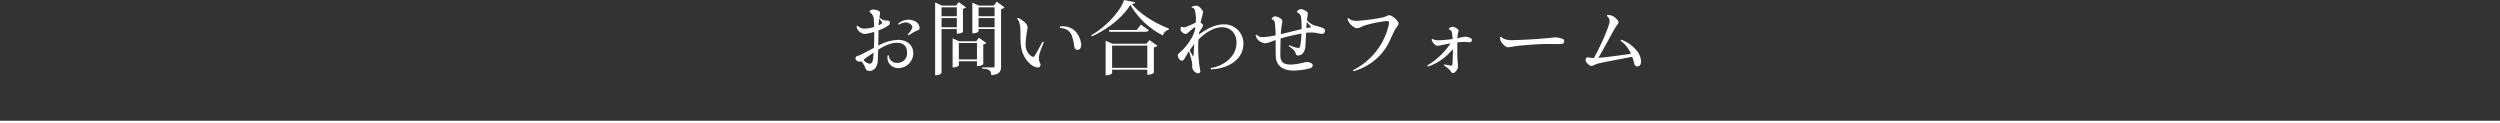
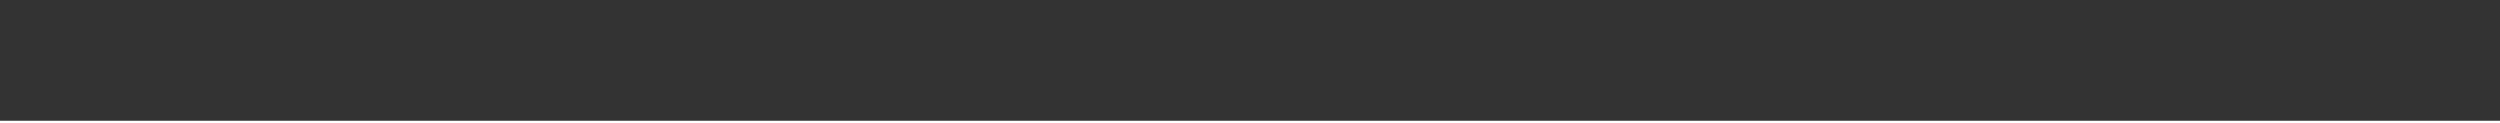
<svg xmlns="http://www.w3.org/2000/svg" width="1020" height="50.267" viewBox="0 0 1020 50.267">
  <rect x="0" y="0" width="1020" height="50.267" fill="#333333" stroke="none" />
  <g id="グループ_34" data-name="グループ 34" transform="translate(-122.5 -3613.115)">
-     <path id="パス_71" data-name="パス 71" d="M5.247-2.739a1.3,1.3,0,0,0,.462-.1.907.907,0,0,1,.528.33A9.963,9.963,0,0,1,7.788.4a1.746,1.746,0,0,0,1.452.66c1.683,0,3.234-1.386,3.4-4.158L12.8-7.623c2.178-1.353,4.983-2.805,7.623-2.805,3.234,0,4.158,1.947,4.158,4.059a3.857,3.857,0,0,1-4.191,4.125,3.128,3.128,0,0,1-3.234-2.97.523.523,0,0,0-.5-.033A4.289,4.289,0,0,0,20.922-.1a6.109,6.109,0,0,0,6.2-5.907c0-3.036-1.98-5.61-6.237-5.61a18.4,18.4,0,0,0-8.052,2.343l.1-6.237a17.094,17.094,0,0,0,4.125-2.046,1.315,1.315,0,0,0,.495-.99c0-.825-.462-.957-1.188-.957h-.033a4.858,4.858,0,0,1-1.188-.132A5.9,5.9,0,0,1,13.3-20.724l.165-.99c.132-1.089.2-1.452-.693-1.848a5.226,5.226,0,0,0-1.98-.429,2.023,2.023,0,0,0-1.386.528.454.454,0,0,0,.1.66,3.544,3.544,0,0,1,1.452,2.31c.1.759.165,2.046.2,3.6a13.2,13.2,0,0,1-3.663.66,3.638,3.638,0,0,1-3.036-1.122.554.554,0,0,0-.462.2,2.852,2.852,0,0,0,.429,1.353,4.059,4.059,0,0,0,2.8,1.782,17.58,17.58,0,0,0,3.96-.891v.858c0,2.112-.033,4.026-.132,5.709C9.339-7.458,7.425-6.468,6.2-5.808a12.231,12.231,0,0,1-1.848.759c-.561.132-.792.429-.792.858a1.117,1.117,0,0,0,.495,1.023,1.519,1.519,0,0,0,1.155.429ZM28.875-15.51c.561-.2.825-.429.825-.891a3.15,3.15,0,0,0-1.881-2.805,6.624,6.624,0,0,0-2.64-.66,6.808,6.808,0,0,0-4.224,1.617.413.413,0,0,0,.264.429,7.591,7.591,0,0,1,2.772-.924c1.188,0,2.739.957,2.739,1.881,0,.792-.99,2.079-1.815,3a.419.419,0,0,0,.363.363A20.693,20.693,0,0,1,28.875-15.51ZM9.306-1.881A3.794,3.794,0,0,1,7.029-3.2a.411.411,0,0,1-.1-.4,3.735,3.735,0,0,0,.429-.33C7.92-4.356,9.5-5.445,10.923-6.4,10.758-3.663,10.659-1.881,9.306-1.881Zm3.927-18.447,1.089,1.485c.2.3.132.4-.132.594a5.639,5.639,0,0,1-1.254.693C13-18.48,13.1-19.47,13.233-20.328Zm46.728-5.28H53.922L51.216-26.8v12.507c2.178,0,2.541-.858,2.541-.891v-.858h6.534V-.891c0,.4-.132.5-.66.5H55.143V.066c2.409.231,3.8.5,3.8,2.739,3.465-.3,3.993-1.65,3.993-3.63V-24.189a2.372,2.372,0,0,0,1.419-.66l-3.168-2.376Zm.33,4.356H53.757v-3.63h6.534Zm-6.534.726h6.534v3.762H53.757Zm.132,8.052L52.8-11.055H45.837l-2.673-1.188V-.363c2.079,0,2.541-.858,2.541-.924V-2.9H53.1v1.98c1.881,0,2.574-.726,2.574-.792V-9.735a2.22,2.22,0,0,0,1.254-.594Zm-8.184,2.145H53.1v6.666H45.705Zm-.825-3.828c1.782,0,2.508-.66,2.508-.726v-9.4a2.223,2.223,0,0,0,1.254-.627l-3-2.112-1.056,1.419H38.808L36.036-26.9V2.838c2.376,0,2.607-1.056,2.607-1.122V-16.038H44.88Zm0-7.095H38.643v-3.63H44.88Zm-6.237.726H44.88v3.762H38.643Zm30.822.264c1.452,1.518,1.386,4.356,1.386,7.326,0,4.257.528,7.755,3.6,10.791A5.932,5.932,0,0,0,77.913-.33,1.024,1.024,0,0,0,78.8-.759c.3-.4.3-.726,0-1.419a5.185,5.185,0,0,1-.4-2.607c.231-1.881,1.551-4.653,1.947-5.808-.033-.132-.3-.264-.5-.264-.693,1.254-2.376,4.488-3.2,5.775a.76.76,0,0,1-1.122.231,5.14,5.14,0,0,1-2.178-2.574c-.528-1.452-.594-3.036.264-8.25a2.753,2.753,0,0,0-.528-2.64,9.419,9.419,0,0,0-3.3-2.277C69.6-20.559,69.531-20.427,69.465-20.262ZM86.955-16.5c2.277.2,3.861.891,4.818,3.1a18.357,18.357,0,0,1,.99,4.389c.2,1.089.627,1.452,1.386,1.452.858,0,1.485-.825,1.485-2.112a9.287,9.287,0,0,0-2.475-5.544,7.3,7.3,0,0,0-6.171-1.848A.67.67,0,0,0,86.955-16.5Zm21.516,6.468L105.6-11.253V2.838c2.31,0,2.64-.924,2.64-.957V.528H122.6V2.607c1.881,0,2.673-.726,2.673-.792V-8.547a2.7,2.7,0,0,0,1.452-.693l-3.267-2.31-1.188,1.518Zm-.231.759H122.6V-.2H108.24Zm-8.283-3.762c6.468-2.871,12.936-8.052,15.708-12.9a31.94,31.94,0,0,0,13.3,12.507,3.3,3.3,0,0,1,2.376-2.31l.066-.495c-5.676-2.178-11.748-5.907-15.114-10.065.891-.066,1.287-.264,1.386-.66l-4.554-.924C111.507-23,105.435-16.764,99.726-13.5Zm18.315-2.607H106.953l.2.726H121.6c.924,0,1.353-.165,1.617-.627l-3.234-2.31Zm35.508-2.31c-2.8,0-6.336,1.287-10.1,4.158l.1-.957,1.353-2.112c.363-.627.264-.924-.132-1.287a8.005,8.005,0,0,0-.66-.462c.1-.594.231-1.122.33-1.518a23.448,23.448,0,0,0,.66-2.739,1.425,1.425,0,0,0-.3-.858,7.95,7.95,0,0,0-1.32-1.452,1.744,1.744,0,0,0-1.155-.363,6.281,6.281,0,0,0-1.815.363.35.35,0,0,0,.1.429,1.37,1.37,0,0,1,1.089.759,13.249,13.249,0,0,1,.4,5.313,42.389,42.389,0,0,1-3.894,1.749,1.837,1.837,0,0,1-1.683,0c-.429-.1-.594.33-.594.891,0,.792.495,1.419,1.617,1.881a1.037,1.037,0,0,0,1.188-.2c.495-.363,2.145-1.881,2.838-2.31.264-.165.4-.1.33.3-.3,2.343-2.079,5.676-5.049,8.778l-.891.825c-.66.627-1.155.957-1.155,1.518a2.932,2.932,0,0,0,.792,1.683,1,1,0,0,0,1.683-.033c.363-.462,1.122-1.848,1.683-2.739a7.066,7.066,0,0,1,.429-.627c.363,1.221.957,3.366,1.188,4.356a13.726,13.726,0,0,1,.132,1.485A2.518,2.518,0,0,0,141.57.99a2.713,2.713,0,0,0,1.716,1.056c.429,0,.957-.33.957-.759a10.1,10.1,0,0,0-.264-1.551,59.062,59.062,0,0,1-.627-8.283c0-.99.033-2.112.132-3.2,3.2-3.267,6.765-5.016,9.372-5.016,4.323,0,6.138,3.069,6.138,6.3,0,6.2-6.1,9.735-10.4,10.3a.438.438,0,0,0,.033.561c5.412-.132,13.2-3,13.2-10.626a7.8,7.8,0,0,0-8.019-7.722ZM141.438-5.082c-.033.4-.132.3-.231.1a19.93,19.93,0,0,1-1.287-2.409c.627-.924,1.254-1.749,1.815-2.442C141.636-7.92,141.471-5.511,141.438-5.082Zm32.01-15.378a.359.359,0,0,0,.2.528,1.55,1.55,0,0,1,.99,1.386,46.25,46.25,0,0,1,.3,5.049,27.6,27.6,0,0,1-5.214.759,3.094,3.094,0,0,1-2.508-.99.431.431,0,0,0-.4.2,6.065,6.065,0,0,0,.561,1.452,4.692,4.692,0,0,0,3.2,1.848c1.188,0,2.805-.759,4.389-1.353,0,1.947-.033,5.148.066,6.8.231,3.927,3.135,5.676,7.161,5.676a26.938,26.938,0,0,0,6.6-.858c.825-.231,1.287-.594,1.287-1.32a.861.861,0,0,0-.33-.66,3.569,3.569,0,0,0-2.112-.627c-.924,0-3.63,1.023-6.732,1.023-2.706,0-4.026-1.122-4.026-3.8,0-2.178.033-4.653.132-6.864,2.178-.594,5.478-1.452,8.481-1.98a34.1,34.1,0,0,1-.561,5.28c-.2.5-.363.594-.693.594a11.817,11.817,0,0,1-3.63-1.122.511.511,0,0,0-.264.4,11.384,11.384,0,0,1,2.145,1.716,3.979,3.979,0,0,1,.66,1.287c.231.66.429.792,1.089.792a2.725,2.725,0,0,0,2.112-1.287,4.634,4.634,0,0,0,.66-1.782c.165-1.056.264-4.059.363-6.171a17.957,17.957,0,0,1,2.211-.132c2.112,0,2.838.528,4.224.528a1.186,1.186,0,0,0,1.287-1.32.989.989,0,0,0-.528-.858c-1.155-.726-3.267-.957-4.29-1.452a8.921,8.921,0,0,1-2.541-1.881c.165-1.749.33-2.145.33-2.772a.941.941,0,0,0-.462-.825,5.468,5.468,0,0,0-2.31-.99,2.2,2.2,0,0,0-1.518.858c-.2.264-.033.528.33.693a2.427,2.427,0,0,1,1.221,1.65,40.633,40.633,0,0,1,.231,4.983c-2.871.66-6.369,1.584-8.481,2.046.165-3.4.594-4.422.594-5.214a1.228,1.228,0,0,0-.429-.924,4.816,4.816,0,0,0-2.343-1.122A1.743,1.743,0,0,0,173.448-20.46Zm14.223,1.485c.66.858,1.155,1.353,1.518,1.782.33.363.165.429.033.462l-1.749.3Zm20.559-.4c-1.815,0-2.706-.3-3.5-1.089a.4.4,0,0,0-.429.2,4.559,4.559,0,0,0,.594,1.518c.891,1.287,2.409,2.376,3.3,2.376.924,0,1.65-.66,3.4-1.221a51.4,51.4,0,0,1,8.646-1.716c.99,0,1.122.4.891,1.452a28.756,28.756,0,0,1-2.772,7.326A27.779,27.779,0,0,1,206.58.726c0,.165.033.363.2.429a23.255,23.255,0,0,0,12.309-8.349c1.947-2.541,2.8-4.983,4.125-7.722,1.023-2.178,1.914-2.574,1.914-3.333a1.507,1.507,0,0,0-.264-.726c-.693-1.188-2.607-2.706-3.63-2.706a3.58,3.58,0,0,0-1.287.462,5.307,5.307,0,0,1-1.551.495,83.812,83.812,0,0,1-10.131,1.353Zm44.121,6.435a24.541,24.541,0,0,0-3.267.693,13.38,13.38,0,0,1,.528-3.036.773.773,0,0,0-.231-.561,3.844,3.844,0,0,0-2.211-1.122,2.982,2.982,0,0,0-1.419.594.337.337,0,0,0,.132.561,1.477,1.477,0,0,1,.957.957,22.366,22.366,0,0,1,.33,2.9,49.57,49.57,0,0,1-5.841.495,6.574,6.574,0,0,1-1.386-.132,2.218,2.218,0,0,1-.891-.4.606.606,0,0,0-.429.3,4.9,4.9,0,0,0,.462,1.056A4.436,4.436,0,0,0,240.339-9.4a1.547,1.547,0,0,0,.693.2c.462,0,3.069-.594,5.247-.99a23.627,23.627,0,0,1-3.465,4.323,29.662,29.662,0,0,1-5.907,4.653.5.5,0,0,0,.231.462,20.2,20.2,0,0,0,6.732-3.729,25.736,25.736,0,0,0,3.432-3.4c-.033,2.244-.1,5.346-.231,6.369-.066.429-.231.4-.726.363-.759-.1-1.947-.33-2.508-.462a.435.435,0,0,0-.165.462A13.063,13.063,0,0,1,245.883.528c.594.627.693,1.386,1.452,1.386.825,0,2.046-1.551,2.046-2.706,0-.4-.165-2.079-.231-2.871-.1-1.683-.066-4.719-.066-6.963.891-.066,1.782-.132,2.607-.132,1.485,0,1.98.1,2.475.1a.869.869,0,0,0,.858-.924.912.912,0,0,0-.429-.726,6.123,6.123,0,0,0-2.211-.627Zm15.84.924A4.3,4.3,0,0,1,267-12.837a.749.749,0,0,0-.528.2,4.167,4.167,0,0,0,.495,1.815,7.05,7.05,0,0,0,1.815,1.881c.561.4.99.363,1.98.231,1.32-.231,2.277-.4,4.29-.594,2.8-.264,7.425-.627,10.4-.627,2.541-.066,5.115.132,6.336-.066.561-.066.759-.33.825-.627a3.637,3.637,0,0,0,.066-.594.785.785,0,0,0-.594-.792,9.435,9.435,0,0,0-1.914-.528,7.03,7.03,0,0,0-1.881-.033l-2.97.3c-1.947.2-10.593.792-14.256.759A7.23,7.23,0,0,1,268.191-12.012ZM301.752-4.29a1.452,1.452,0,0,0-.33.924,1.246,1.246,0,0,0,.264.759c.462.726,1.353,1.584,2.013,1.584.957,0,1.551-.594,2.739-.924,1.749-.462,10.3-2.046,13.992-2.772a28.782,28.782,0,0,1,.891,3,1.212,1.212,0,0,0,1.155.924c1.089,0,1.584-.858,1.584-2.244a7.818,7.818,0,0,0-2.244-4.719,14.168,14.168,0,0,0-5.841-3.927.575.575,0,0,0-.264.4,13.329,13.329,0,0,1,4.224,5.346c-2.706.4-9.636,1.386-13.3,1.65,2.013-3.366,5.643-10.131,6.732-12.012.825-1.485,1.485-1.848,1.485-2.541,0-.792-1.749-2.31-2.772-2.673a5.3,5.3,0,0,0-1.782-.264.575.575,0,0,0-.165.462,2.5,2.5,0,0,1,.99,2.772c-.726,3.135-4.125,10.461-6.3,14.322a18.111,18.111,0,0,1-2.277-.231A.713.713,0,0,0,301.752-4.29Z" transform="translate(468 3641)" fill="#fff" />
    <path id="パス_3287" data-name="パス 3287" d="M2652-2320.5H3672" transform="translate(-2529.5 5983.382)" fill="none" stroke="#fff" stroke-width="1" />
  </g>
</svg>